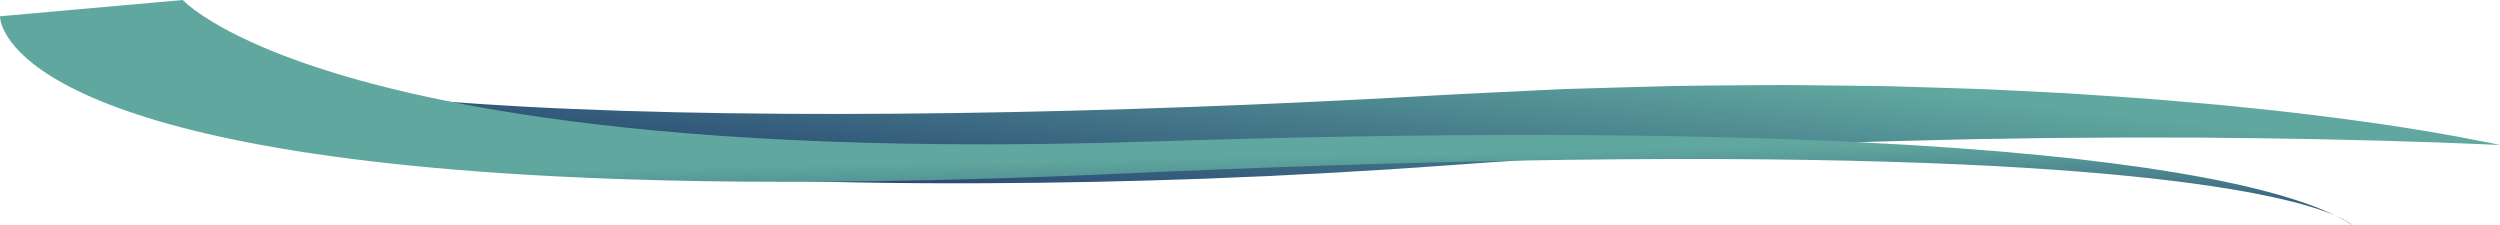
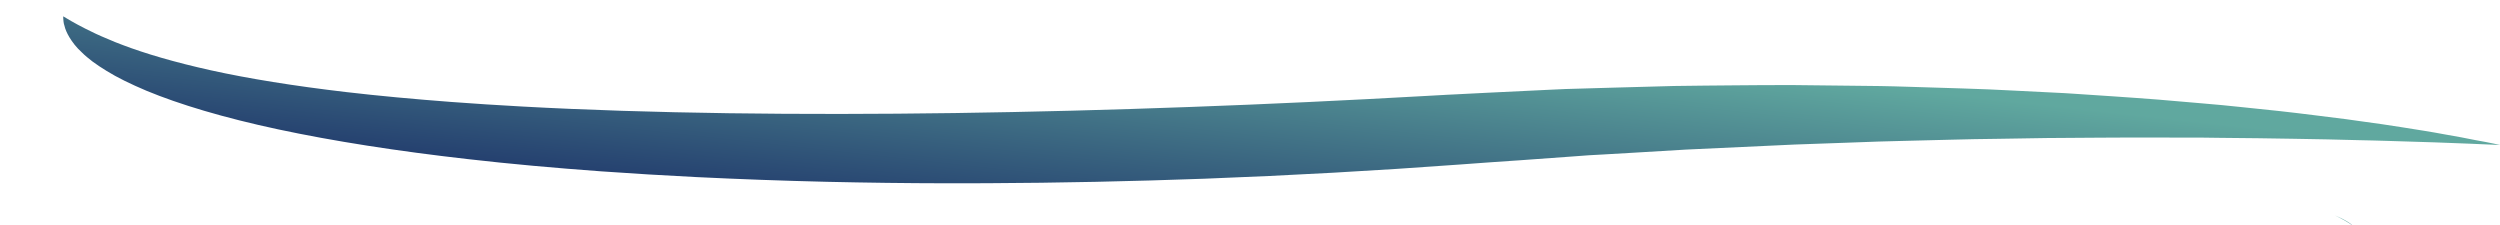
<svg xmlns="http://www.w3.org/2000/svg" id="Слой_1" x="0px" y="0px" viewBox="0 0 3872.3 349" style="enable-background:new 0 0 3872.3 349;" xml:space="preserve">
  <style type="text/css"> .st0{fill:url(#SVGID_1_);} .st1{fill:url(#SVGID_2_);} .st2{fill:url(#SVGID_3_);} </style>
  <g>
    <linearGradient id="SVGID_1_" gradientUnits="userSpaceOnUse" x1="1302.276" y1="-147.847" x2="1030.204" y2="510.104" gradientTransform="matrix(2.748 -5.200705e-02 1.625563e-02 0.859 -1230.228 35.59)">
      <stop offset="0.349" style="stop-color:#60A89F" />
      <stop offset="1" style="stop-color:#182A65" />
    </linearGradient>
    <path class="st0" d="M3872.3,224.6c0,0-16.2-0.8-46.2-2c-29.9-1.3-73.9-2.8-129.4-4.4c-6.9-0.2-13.9-0.4-21.3-0.6 c-7.4-0.1-14.9-0.3-22.5-0.5c-15.3-0.4-31.2-0.8-47.8-1.2c-33.5-0.5-69.3-1.4-107.6-1.8c-19.3-0.1-39-0.3-59.3-0.6 c-10.1-0.1-20.4-0.2-30.8-0.4c-10.4,0-21,0-31.8,0c-21.5,0-43.3-0.1-65.7-0.1c-11.1-0.1-22.5,0-34,0.1c-11.5,0.1-23,0.1-34.8,0.2 c-23.4,0.2-47.1,0.2-71.3,0.5c-24.2,0.4-48.8,0.8-74,1.2c-49.9,0.4-101.7,2.3-154.4,3.4c-21,0.4-42.2,1.2-63.7,2 c-5.5,0.2-11,0.4-16.5,0.6c-27,1-54.3,2-81.9,2.9c-55,2.4-111.1,5.2-167.9,7.8c-28.3,1.7-56.8,3.4-85.6,5.1 c-14.4,0.8-28.7,1.6-43.2,2.5l-21.7,1.2l-21.6,1.6c-28.9,2.1-57.9,4.2-87.1,6.3c-3.1,0.2-6.1,0.4-9.2,0.6 c-11.5,0.8-23.1,1.6-34.7,2.4l-11,0.8l-12.5,0.9l-23.2,1.7c-130.1,9.6-262.2,17-395.8,22c-112.4,4.1-225.4,6.5-337.2,7 c-21,0.1-41.9,0.1-62.8,0.1c-62.2-0.1-124-0.9-185-2.3c-68.5-1.6-136-4.1-202-7.3c-50.2-2.5-99.4-5.5-147.6-8.9 c-71.5-5.2-140.6-11.4-206.1-18.9c-109.6-12.4-209.4-28-294.1-46.1c-84.8-18.1-153.6-38.9-203.8-59.7c-24.9-10.5-45.9-20.8-62-30.8 c-8.4-5-15.3-9.9-21.9-14.6c-6.1-4.8-11.8-9.3-16.1-13.7c-9.6-8.7-15.3-16.7-19.6-23.7c-4.2-7-6.6-12.9-7.7-17.8 c-1.7-4.8-1.6-8.6-1.9-11c-0.1-2.5-0.1-3.8-0.1-3.8s1.9,1.1,5.6,3.3c3.7,2.2,8.8,5.3,16.3,9.3c7.2,4,16.9,8.8,28.4,14.3 c6.1,2.7,12.1,5.6,19.5,8.5c3.6,1.5,7.2,3,10.9,4.6c3.8,1.5,8.1,3.1,12.2,4.7c33.5,12.7,78.8,26.3,136.3,39 c57.4,12.7,127.9,24.1,209,33.6c50.3,5.9,104.7,10.9,162.6,15.3c35.5,2.7,72.2,5,110.1,7.1c99.6,5.5,207.3,8.8,319.9,10.4 c225.1,3.2,469.9-0.7,714.4-9.7c122-4.4,245-10.3,364.1-17l23.4-1.3l5.9-0.3l2.9-0.2c0.1,0,0.3,0,0.6,0l1.5-0.1l12.3-0.6 c16.5-0.8,32.9-1.7,49.3-2.5c32.7-1.6,65.3-3.2,97.7-4.7c8.1-0.4,16.2-0.8,24.3-1.1l24.3-0.7c16.1-0.5,32.3-1,48.3-1.4 c32-0.9,63.8-1.7,95.4-2.6c31.6-0.6,62.9-0.6,93.9-1c30.9-0.2,61.6-0.6,91.8-0.4c30.3,0.3,60.1,0.6,89.6,1 c14.7,0.2,29.3,0.4,43.9,0.5c14.5,0.1,28.9,0.8,43.1,1.1c28.5,0.8,56.7,1.7,84.2,2.6c27.6,0.7,54.6,2.1,81.1,3.4 c26.4,1.3,52.3,2.6,77.8,3.9c3.7,0.2,7.3,0.4,10.9,0.7c21.6,1.3,42.6,2.8,63.2,4.2c12.1,0.8,24,1.7,35.8,2.5 c11.8,0.8,23.4,1.6,34.8,2.6c22.8,1.9,45,3.8,66.5,5.7c10.7,1,21.4,1.9,31.8,2.8c10.4,1,20.6,2.1,30.6,3.1c20.1,2,39.6,4,58.3,6.1 c18.8,2,36.6,4.3,53.9,6.4c17.3,2.1,33.9,4.1,49.5,6.2c8,1.1,15.8,2.2,23.5,3.3c22.4,3.1,43.1,5.9,61.8,9c12.6,2,24.5,3.9,35.7,5.7 c11.3,1.7,21.4,3.7,31,5.4c9.5,1.7,18.3,3.2,26.3,4.7c7.9,1.5,15,2.9,21.4,4.2C3859.7,221.5,3872.3,224.6,3872.3,224.6z" />
  </g>
  <g>
    <linearGradient id="SVGID_2_" gradientUnits="userSpaceOnUse" x1="1104.166" y1="191.945" x2="1104.166" y2="527.545" gradientTransform="matrix(2.748 -5.200705e-02 1.625563e-02 0.859 -1230.228 35.59)">
      <stop offset="0.349" style="stop-color:#60A89F" />
      <stop offset="1" style="stop-color:#182A65" />
    </linearGradient>
-     <path class="st1" d="M3616.7,333.6c-75.3-32.1-346.8-101.7-1273.4-84.7c-177.5,3.2-379.1,9.7-607.8,20.1 c-35.3,1.6-69.8,3.1-103.7,4.3c-126.4,4.8-243,7.4-350.6,8.1c-177.8,1.2-331-2.8-462.8-10.6C-8.4,222.2,0,25.2,0,25.2L283.1,0 c0,0,82.9,91.8,415.9,157.8c175.9,34.9,421.7,62.5,761.9,65.5c99.2,0.9,206.5-0.3,322.5-4.1c226.7-7.3,428-10.4,606.5-10.1 c186.7,0.3,348.4,4.3,487.9,11.1C3302.4,241,3522,287.5,3616.7,333.6z" />
    <linearGradient id="SVGID_3_" gradientUnits="userSpaceOnUse" x1="1765.686" y1="461.553" x2="1765.686" y2="475.011" gradientTransform="matrix(2.748 -5.200705e-02 1.625563e-02 0.859 -1230.228 35.59)">
      <stop offset="0.349" style="stop-color:#60A89F" />
      <stop offset="1" style="stop-color:#182A65" />
    </linearGradient>
    <path class="st2" d="M3643.7,349c-7.6-5.1-16.6-10.3-27.1-15.4C3638.4,342.9,3643.7,349,3643.7,349z" />
  </g>
</svg>